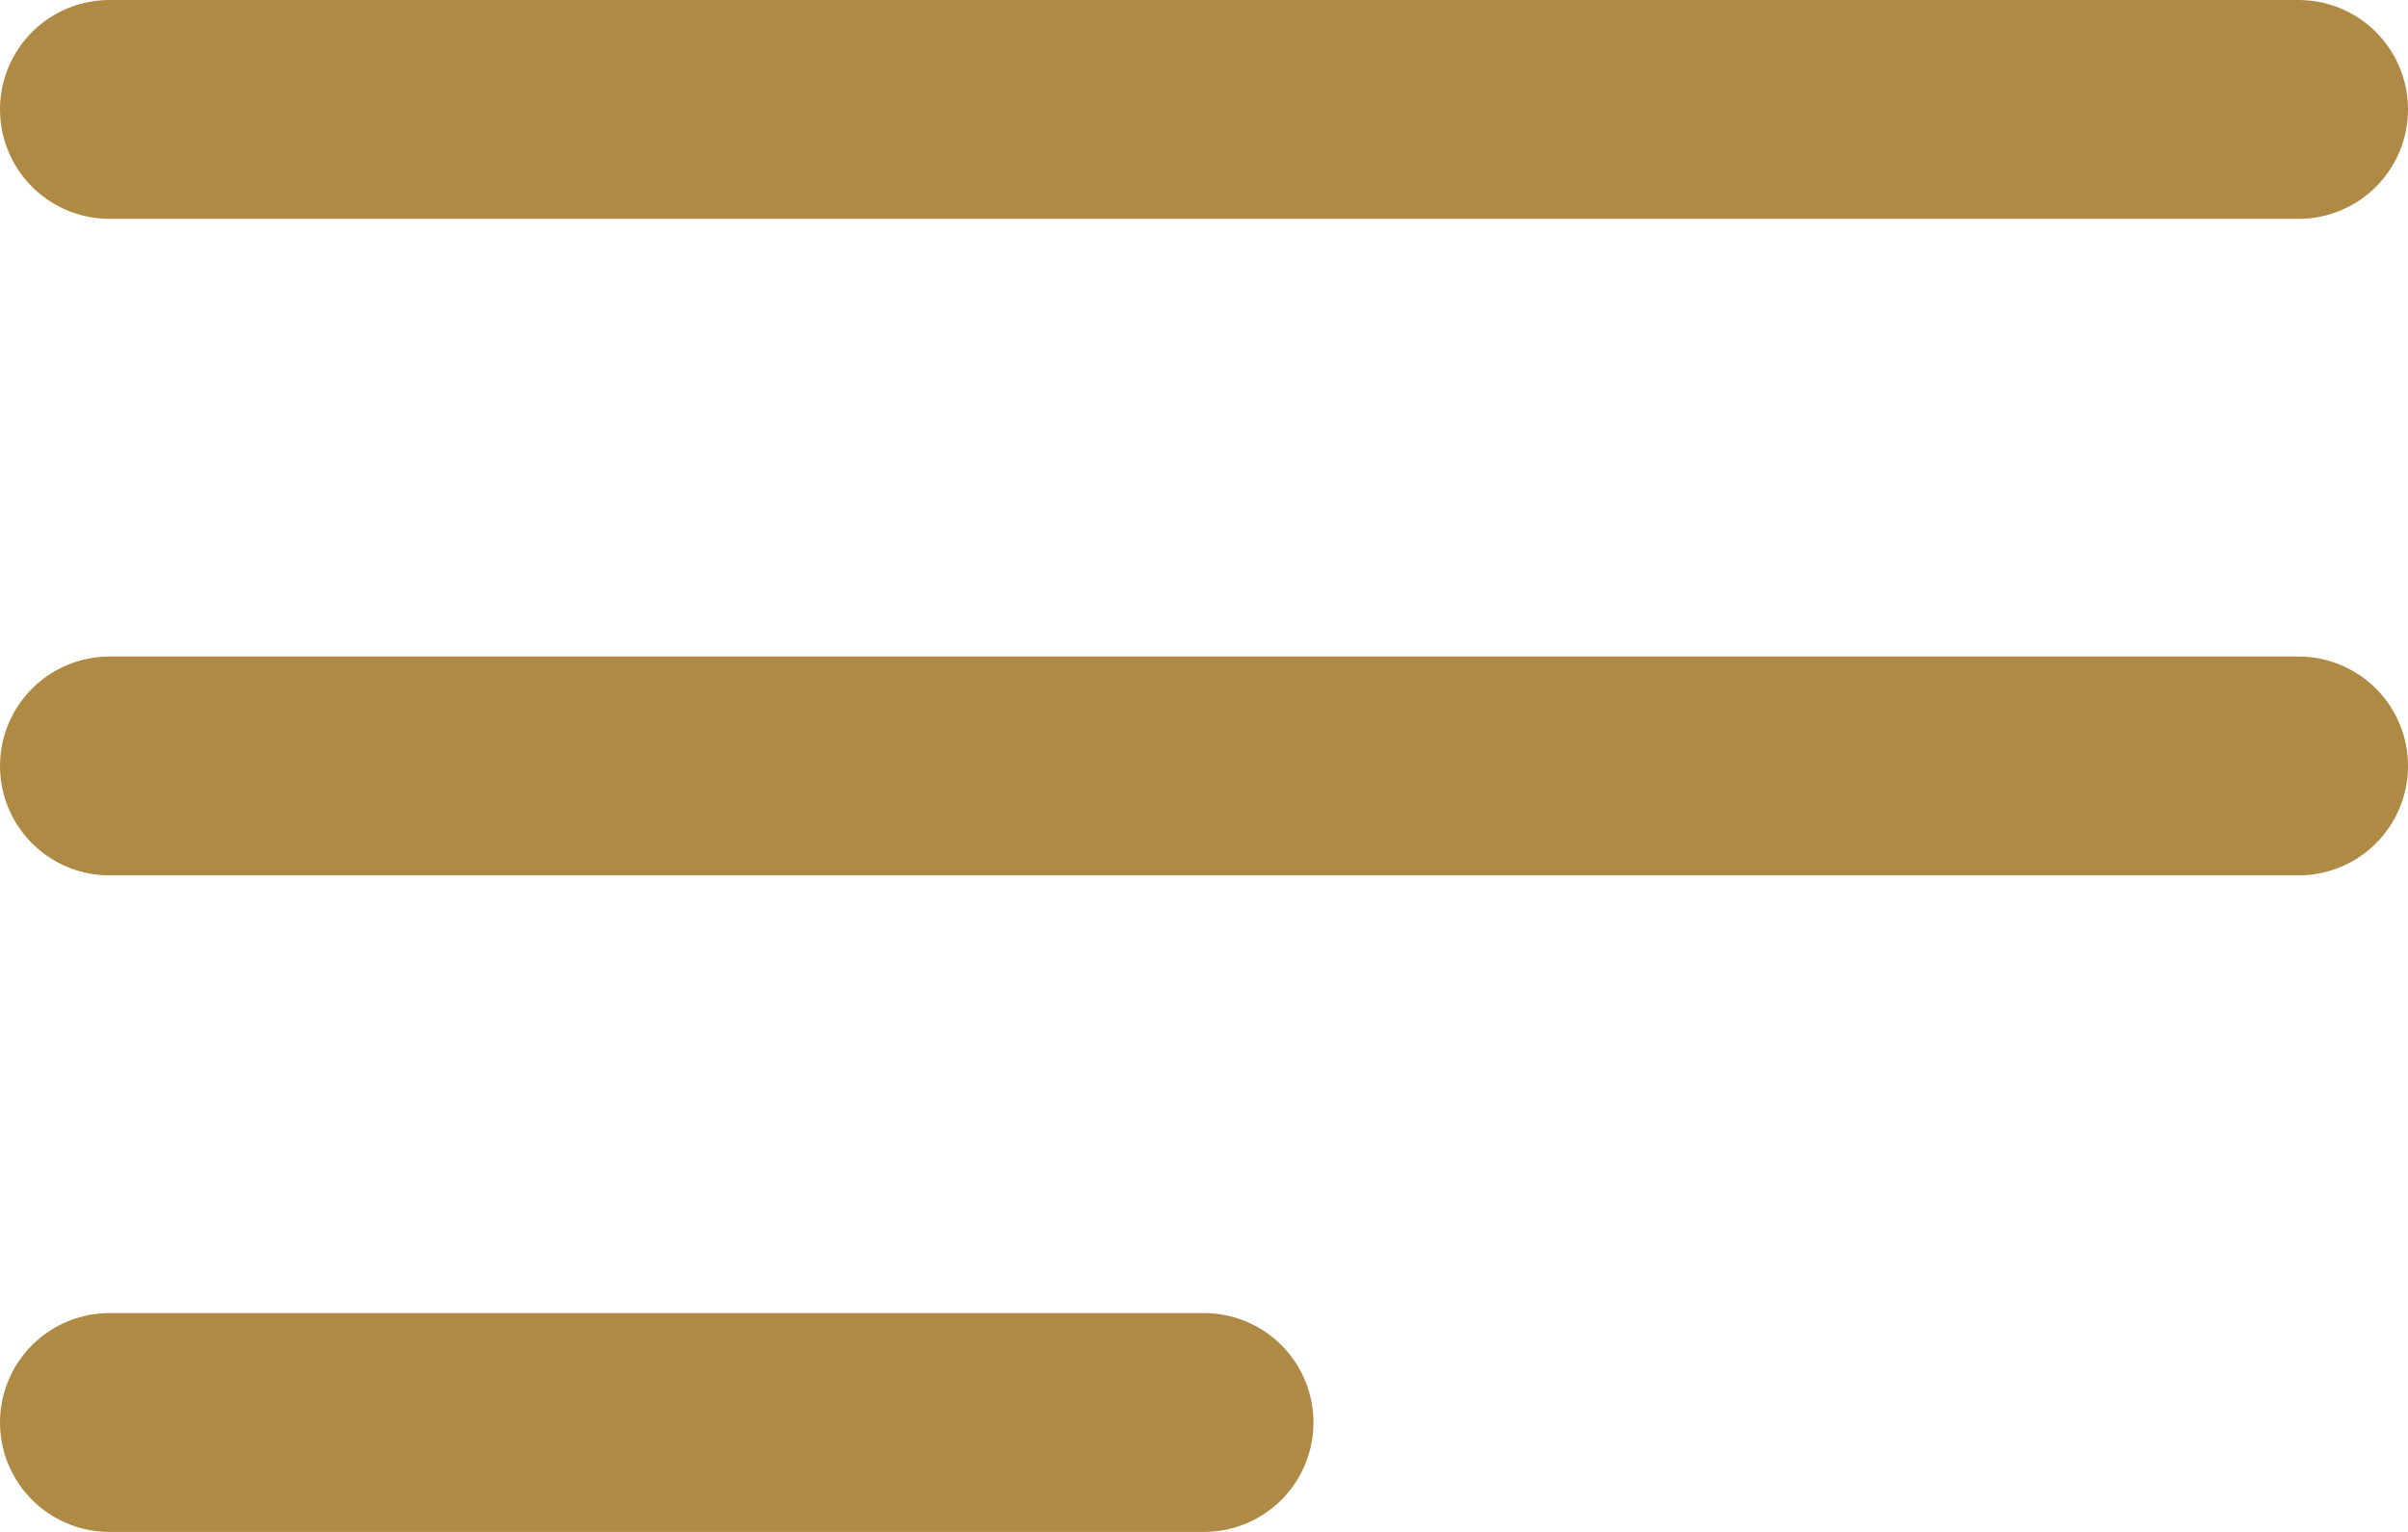
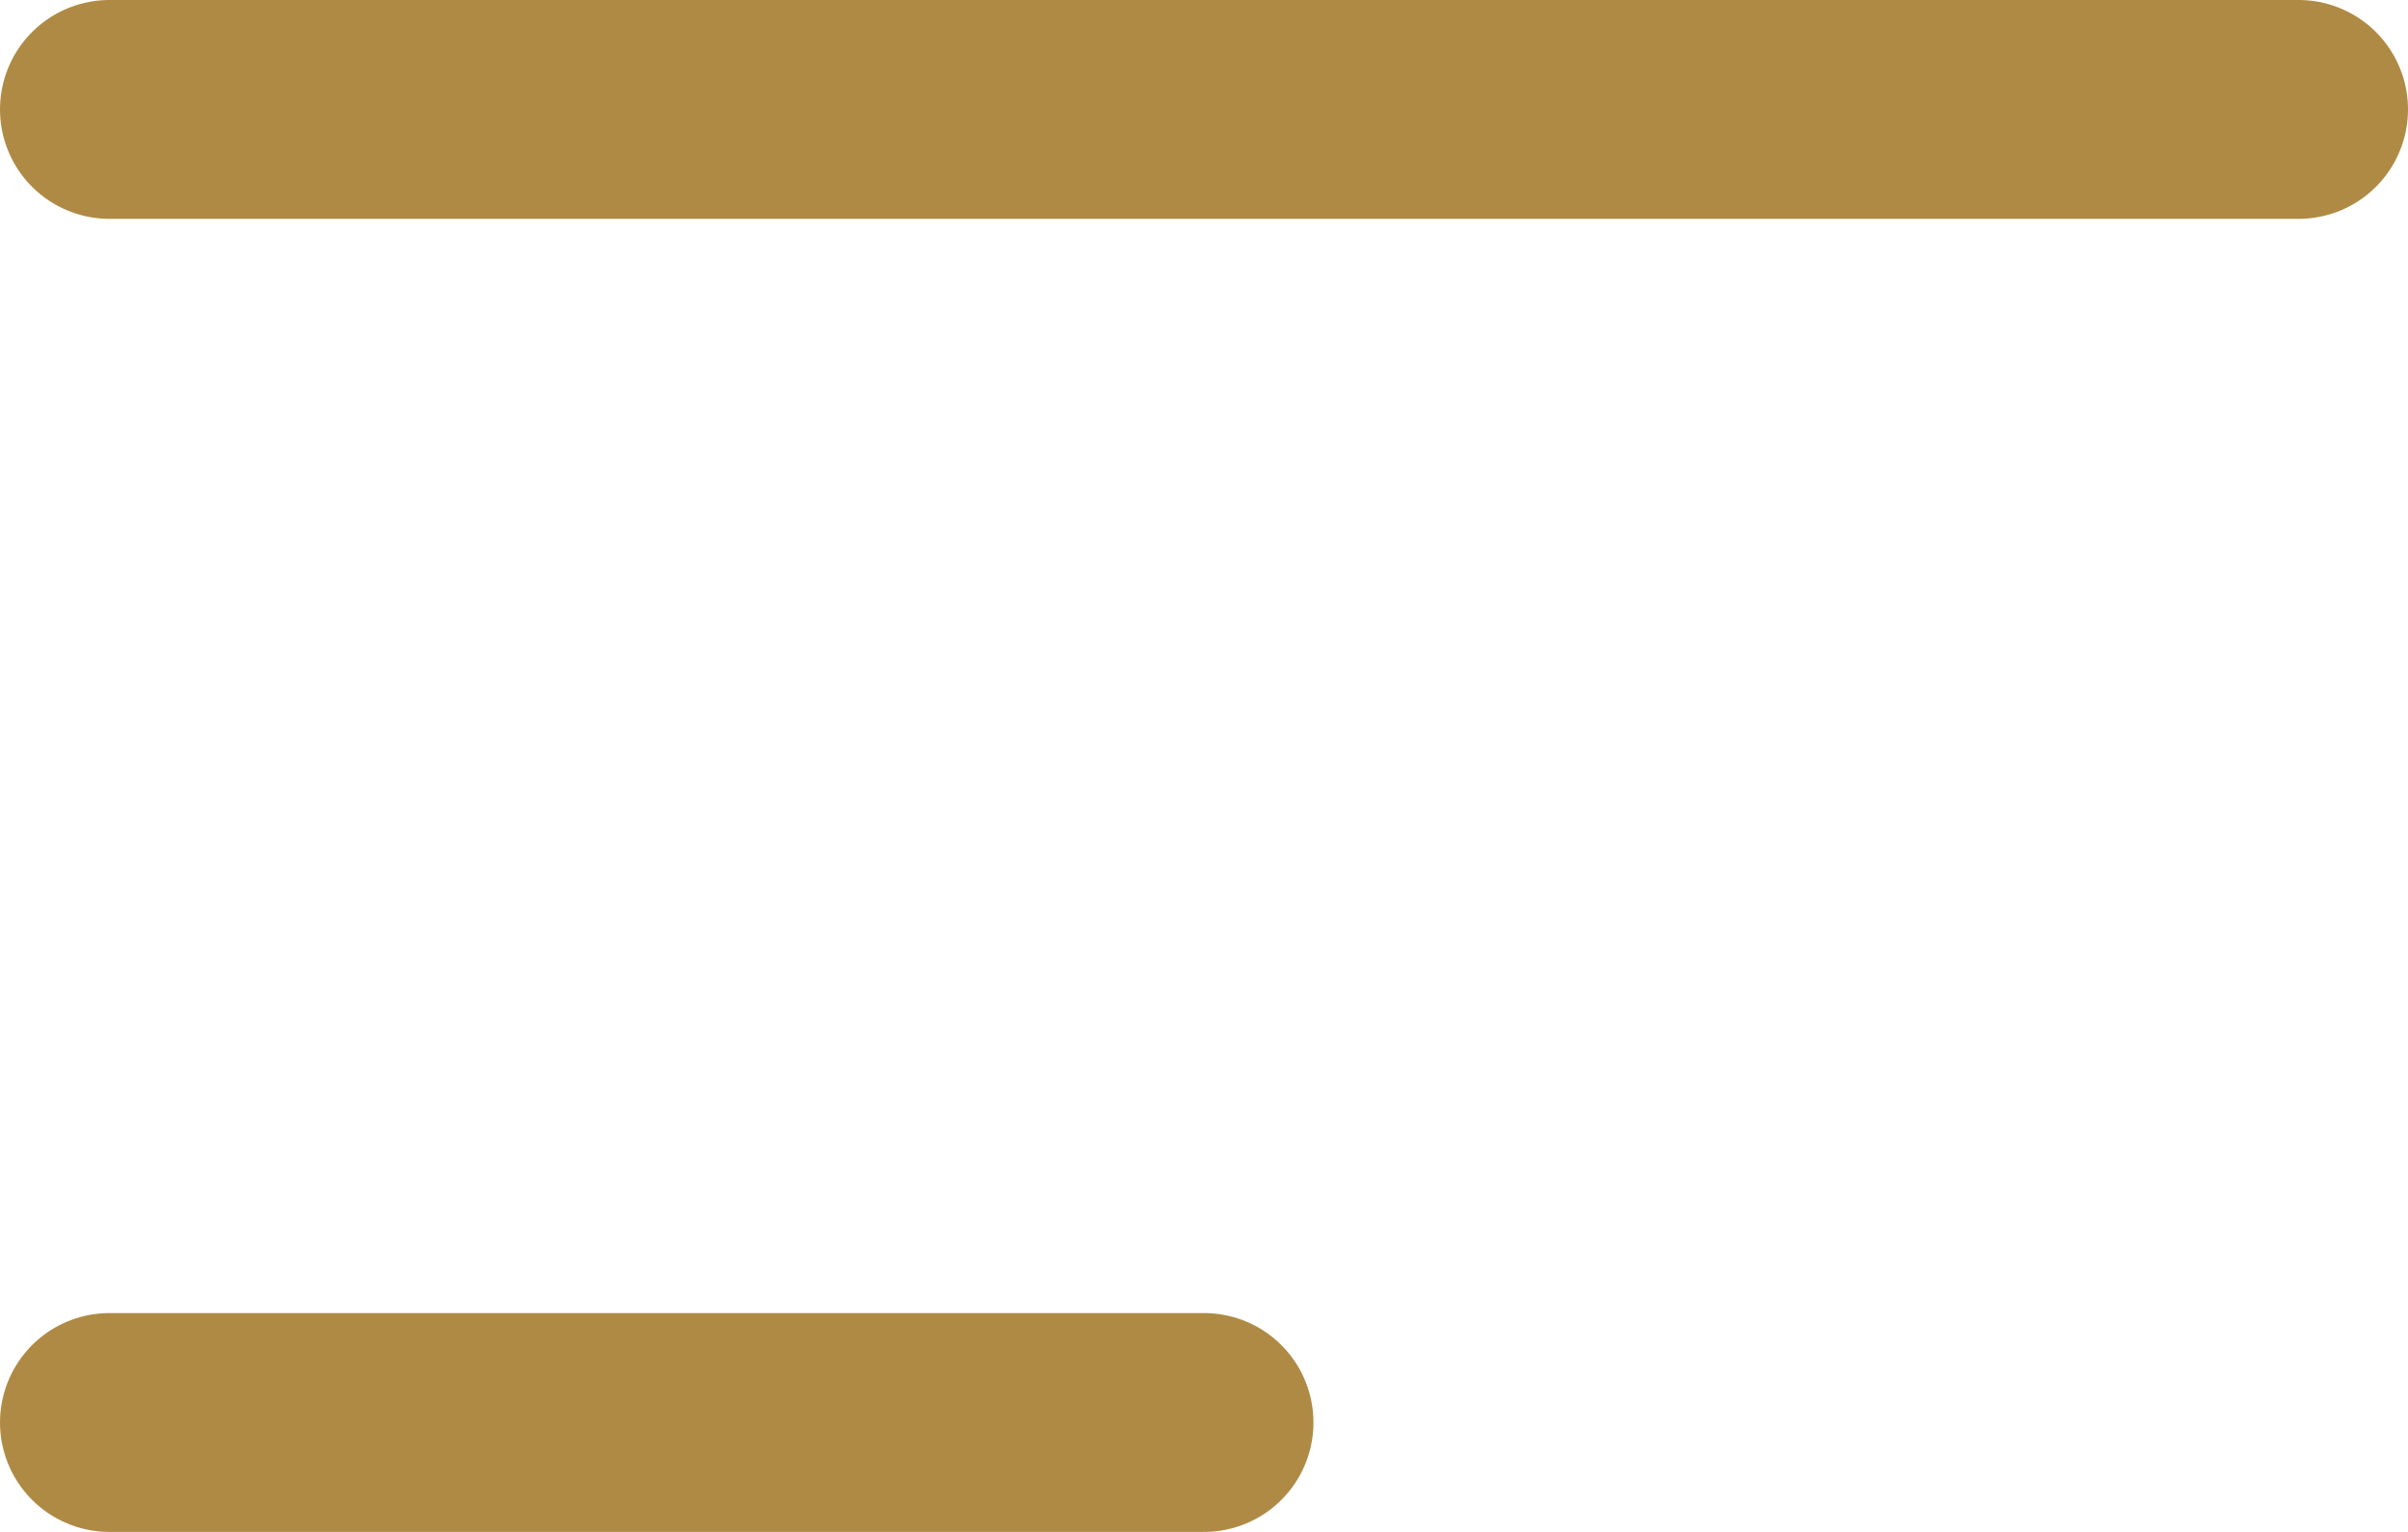
<svg xmlns="http://www.w3.org/2000/svg" width="33" height="21" viewBox="0 0 33 21">
  <g id="menu_hamburger_cidade" transform="translate(-564 -213)">
    <line id="Linha_1" data-name="Linha 1" x2="30" transform="translate(565.5 214.5)" fill="none" stroke="#af8a44" stroke-linecap="round" stroke-width="3" />
-     <line id="Linha_2" data-name="Linha 2" x2="30" transform="translate(565.5 223.5)" fill="none" stroke="#af8a44" stroke-linecap="round" stroke-width="3" />
    <line id="Linha_3" data-name="Linha 3" x2="15" transform="translate(565.5 232.5)" fill="none" stroke="#af8a44" stroke-linecap="round" stroke-width="3" />
  </g>
</svg>